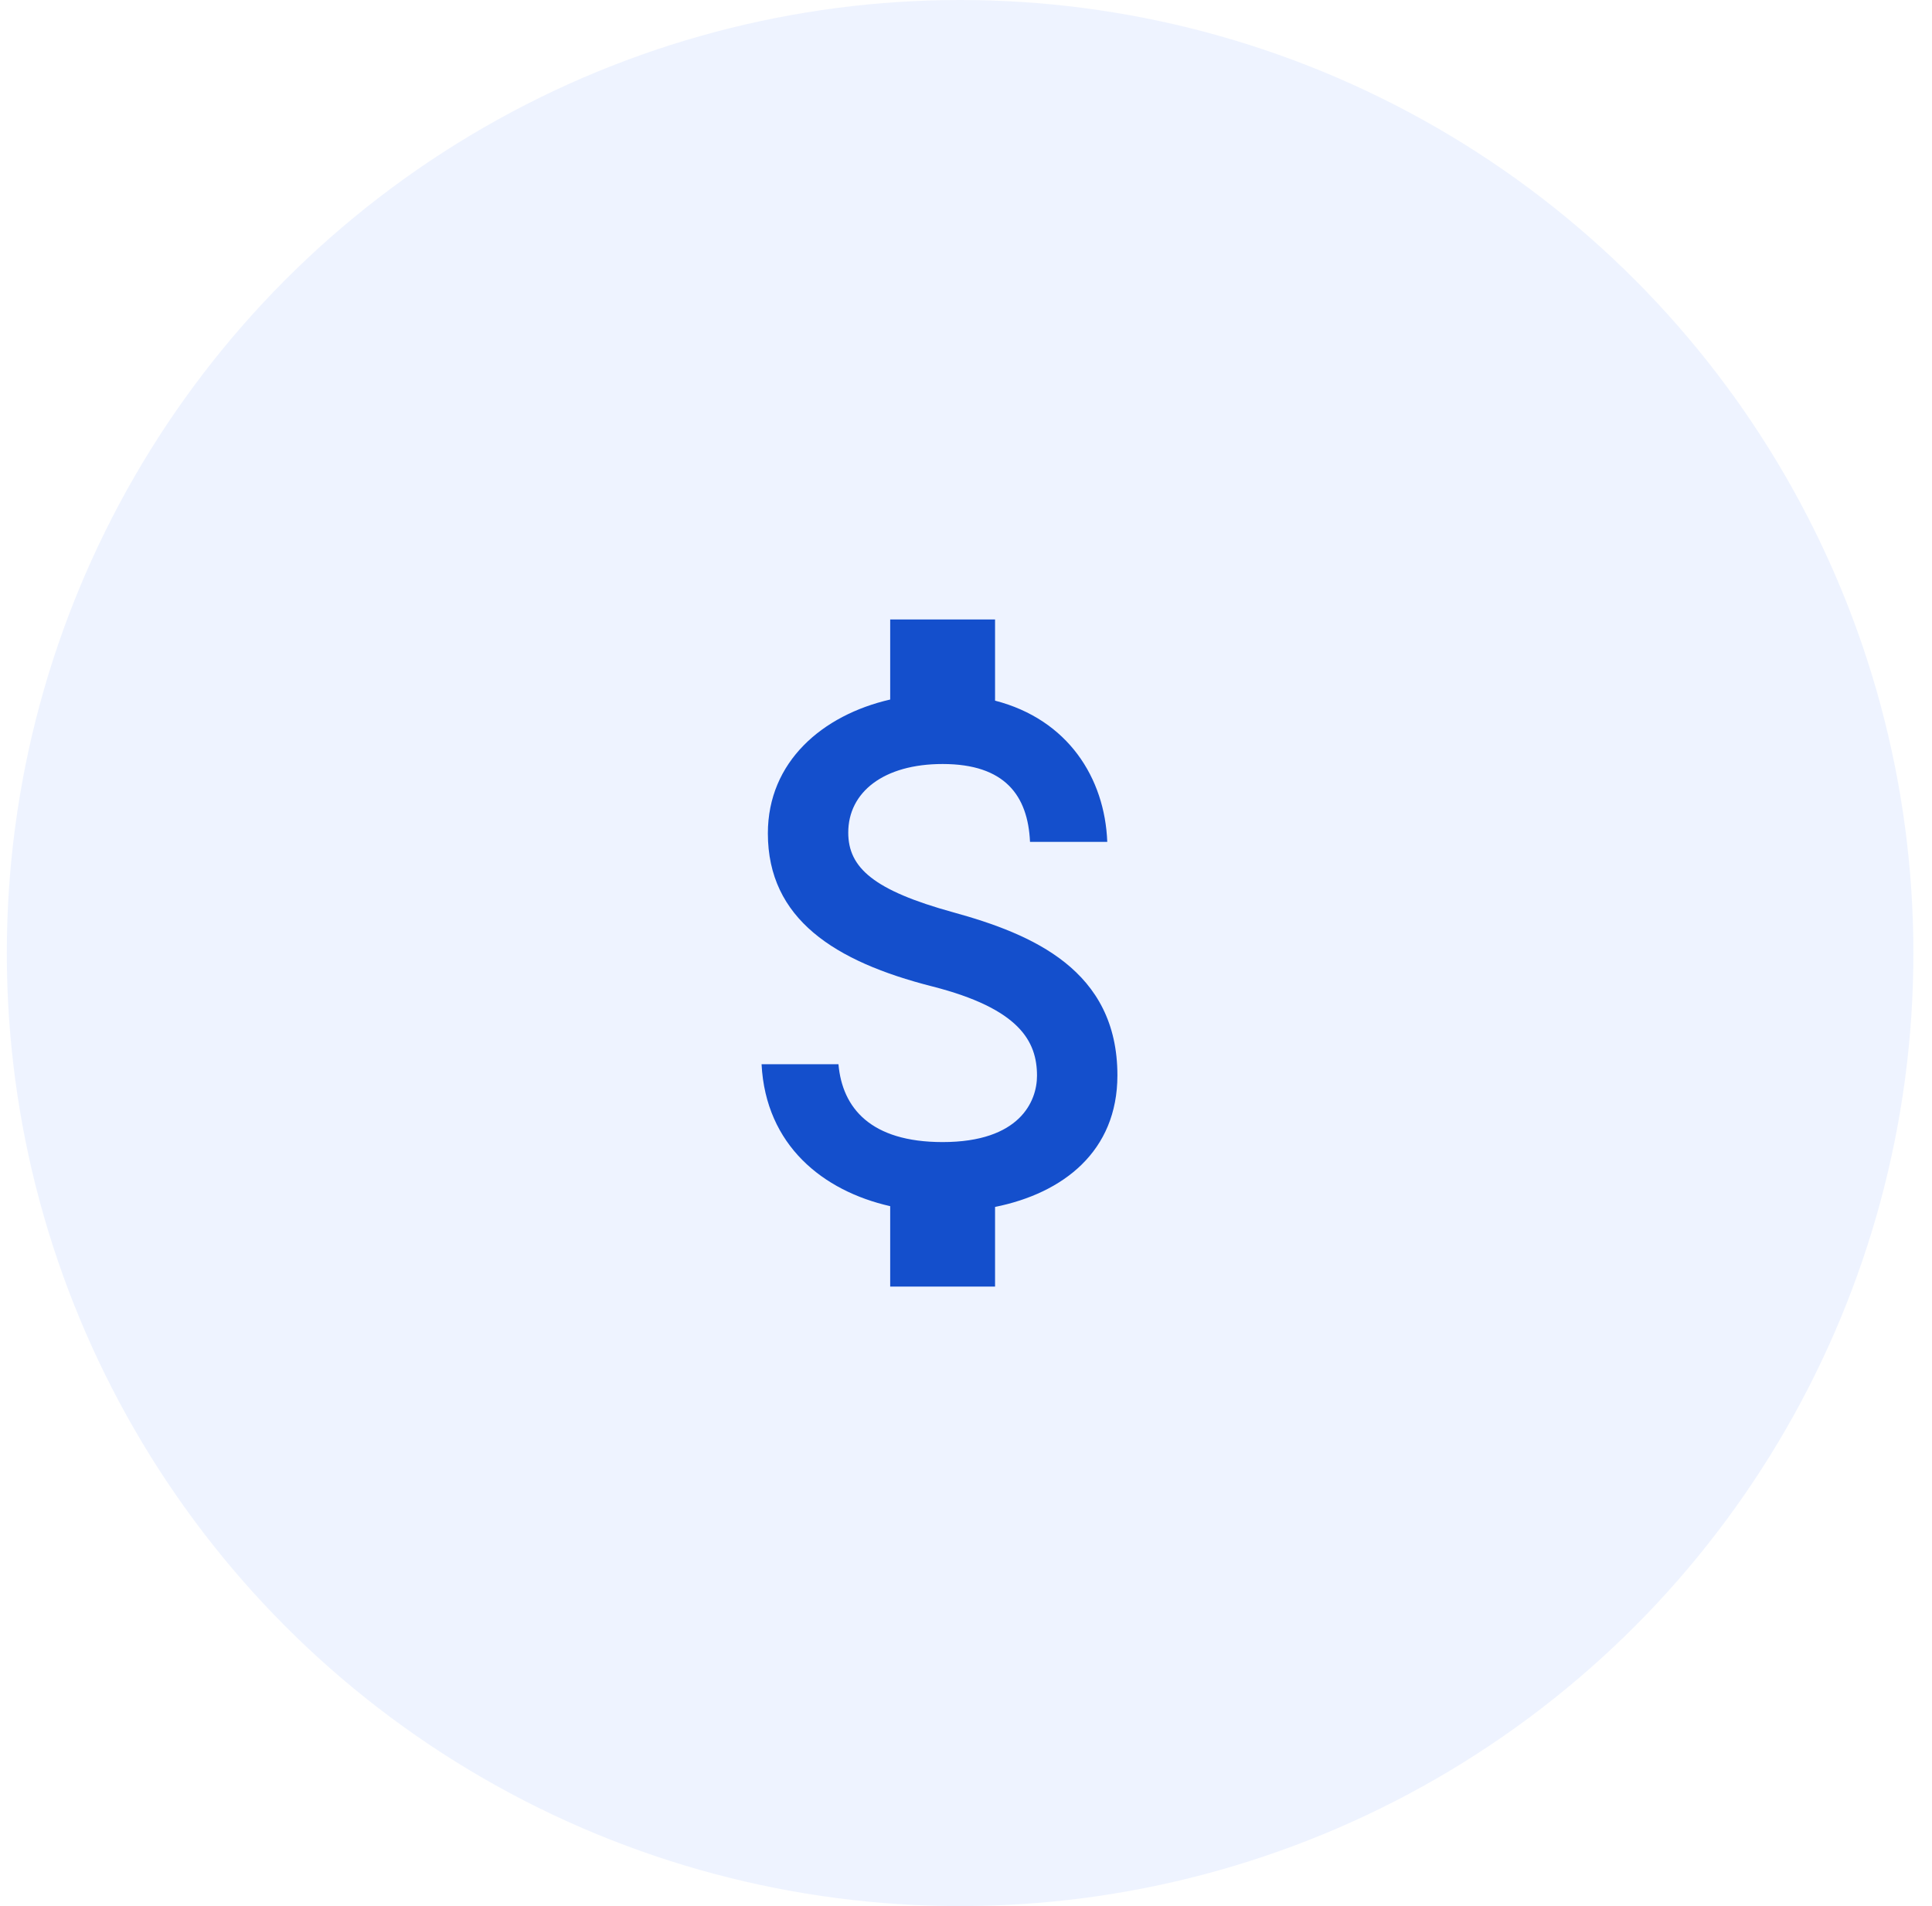
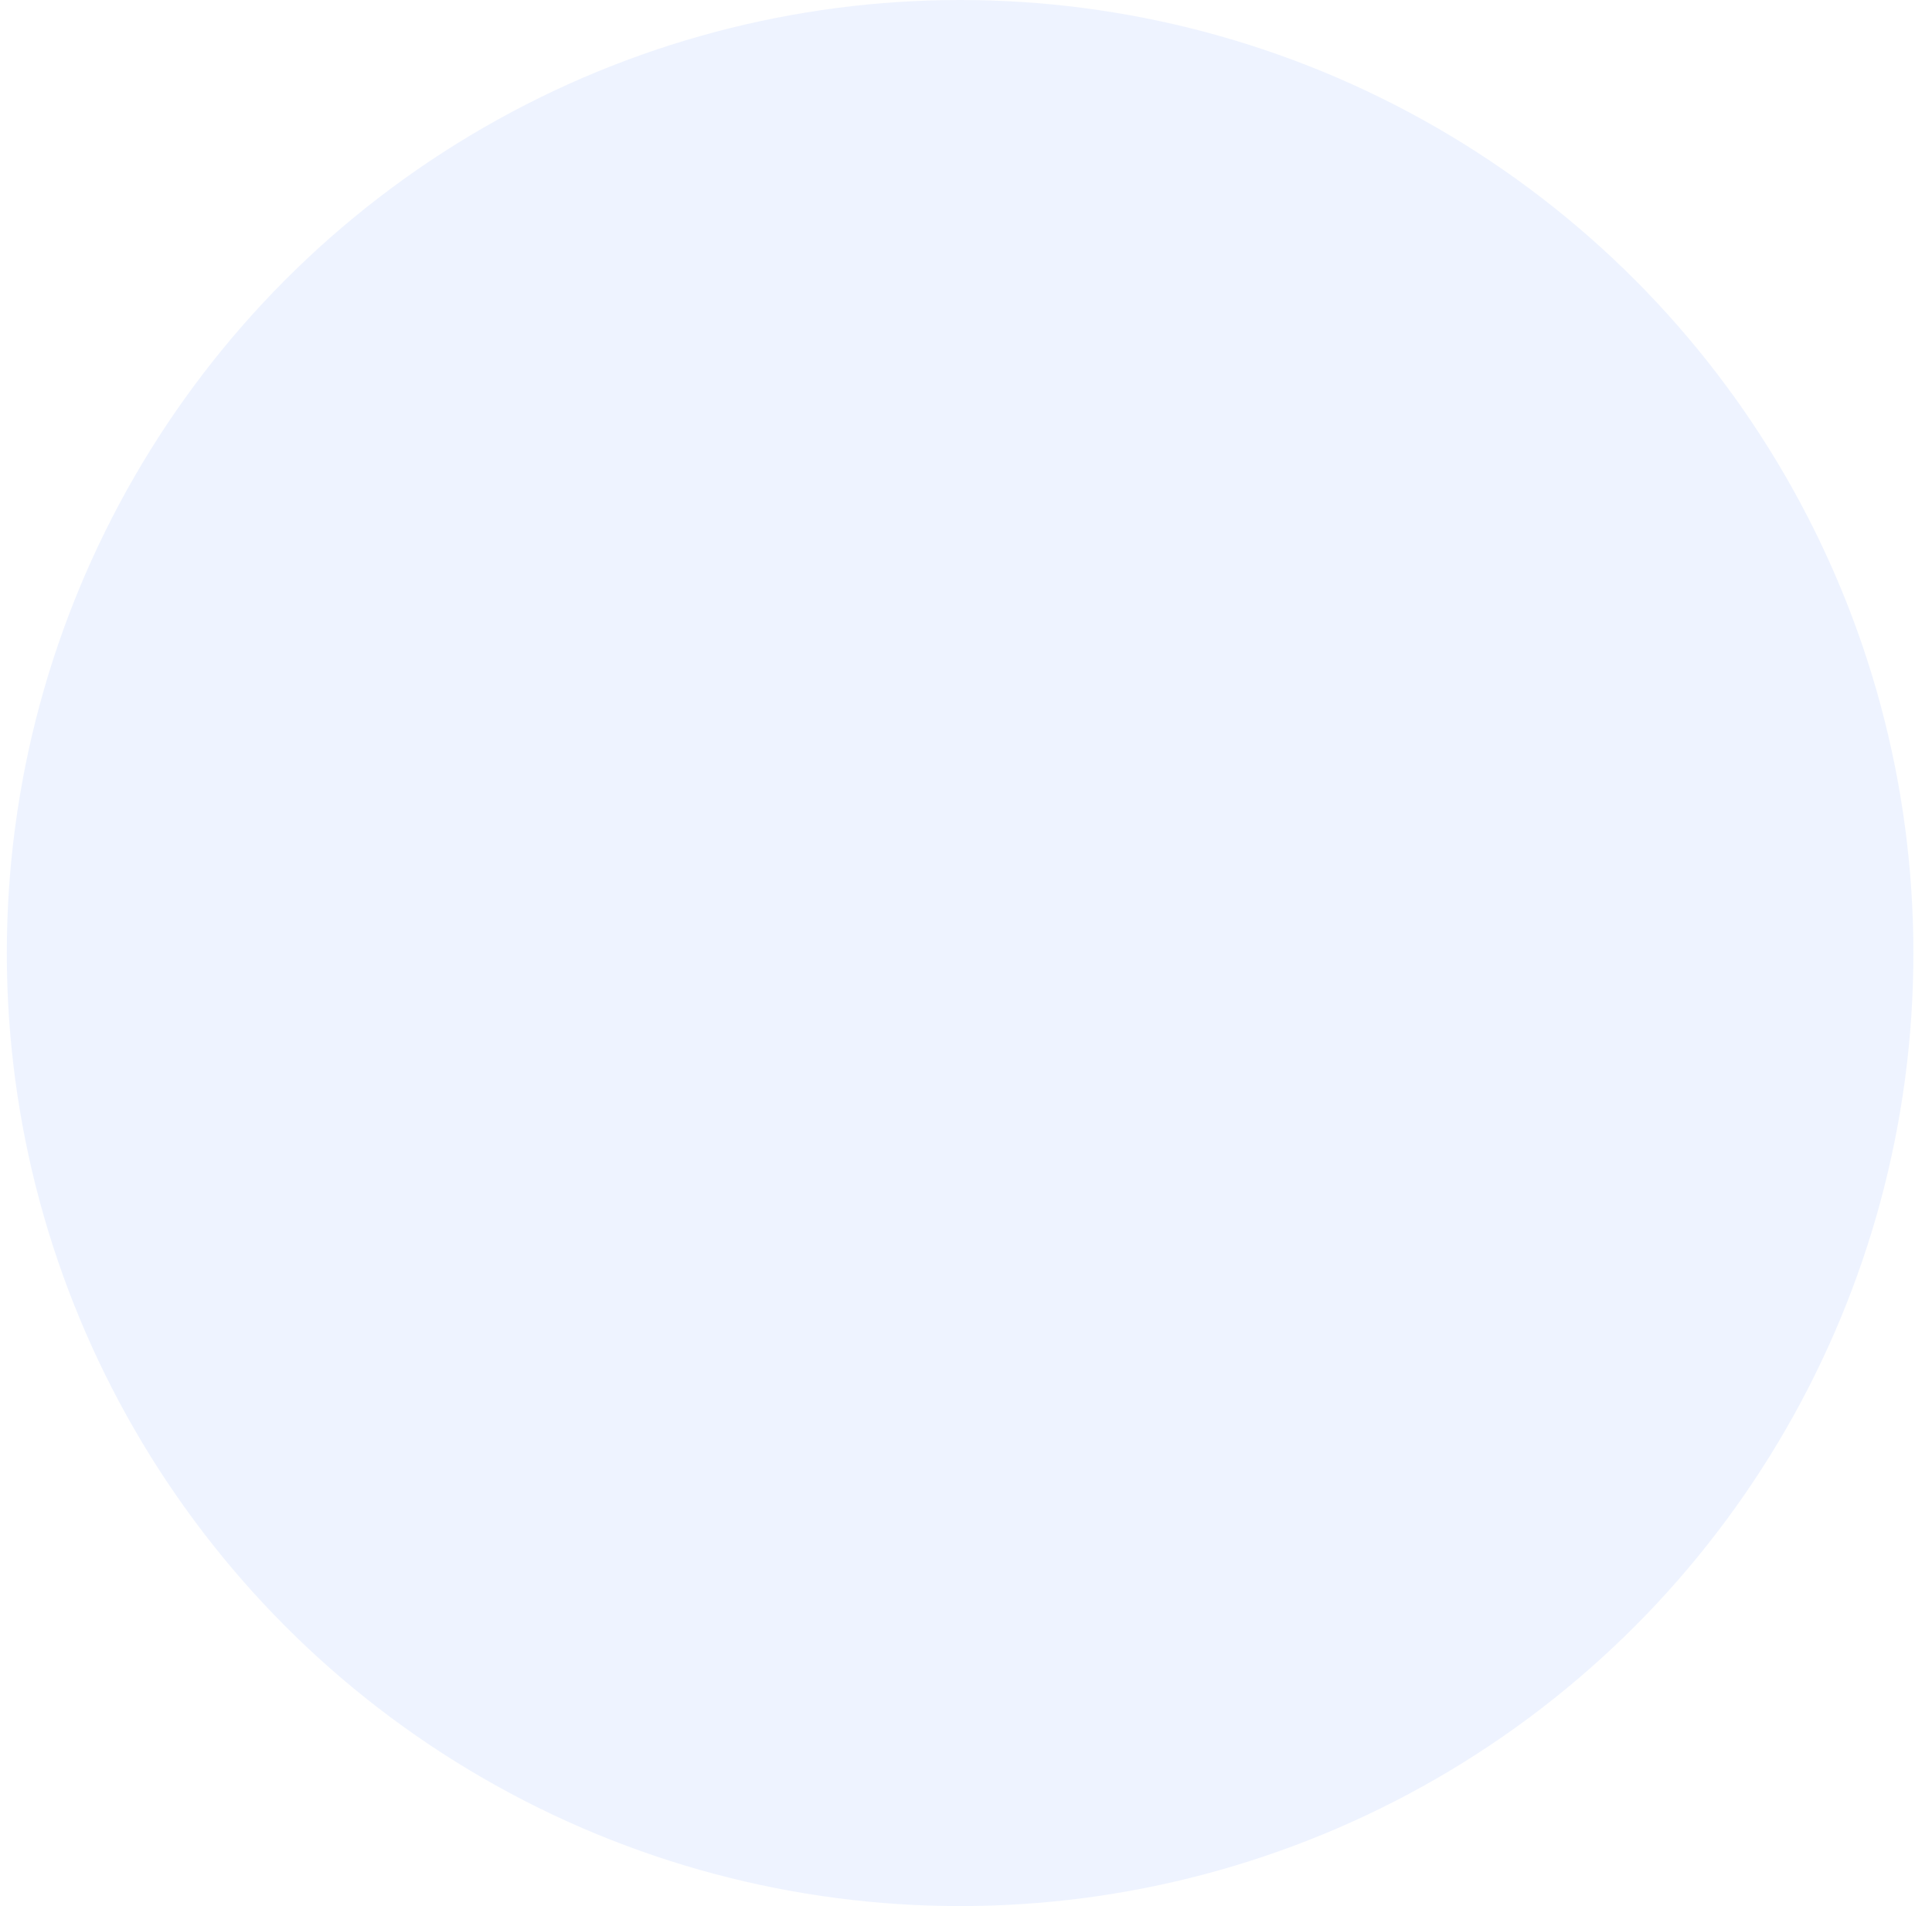
<svg xmlns="http://www.w3.org/2000/svg" width="76" height="75" viewBox="0 0 76 75" fill="none">
  <circle opacity="0.5" cx="37.768" cy="37.5" r="37.5" fill="#DEE8FF" />
-   <path d="M37.493 35.896C34.372 35.035 33.368 34.146 33.368 32.76C33.368 31.171 34.757 30.062 37.081 30.062C39.528 30.062 40.435 31.302 40.518 33.125H43.557C43.461 30.617 42.017 28.312 39.143 27.569V24.375H35.018V27.525C32.35 28.137 30.206 29.975 30.206 32.79C30.206 36.158 32.832 37.835 36.668 38.812C40.105 39.688 40.793 40.971 40.793 42.327C40.793 43.333 40.119 44.938 37.081 44.938C34.248 44.938 33.134 43.596 32.983 41.875H29.958C30.123 45.069 32.378 46.862 35.018 47.46V50.625H39.143V47.49C41.824 46.95 43.956 45.302 43.956 42.312C43.956 38.171 40.614 36.756 37.493 35.896Z" fill="#144FCC" />
</svg>